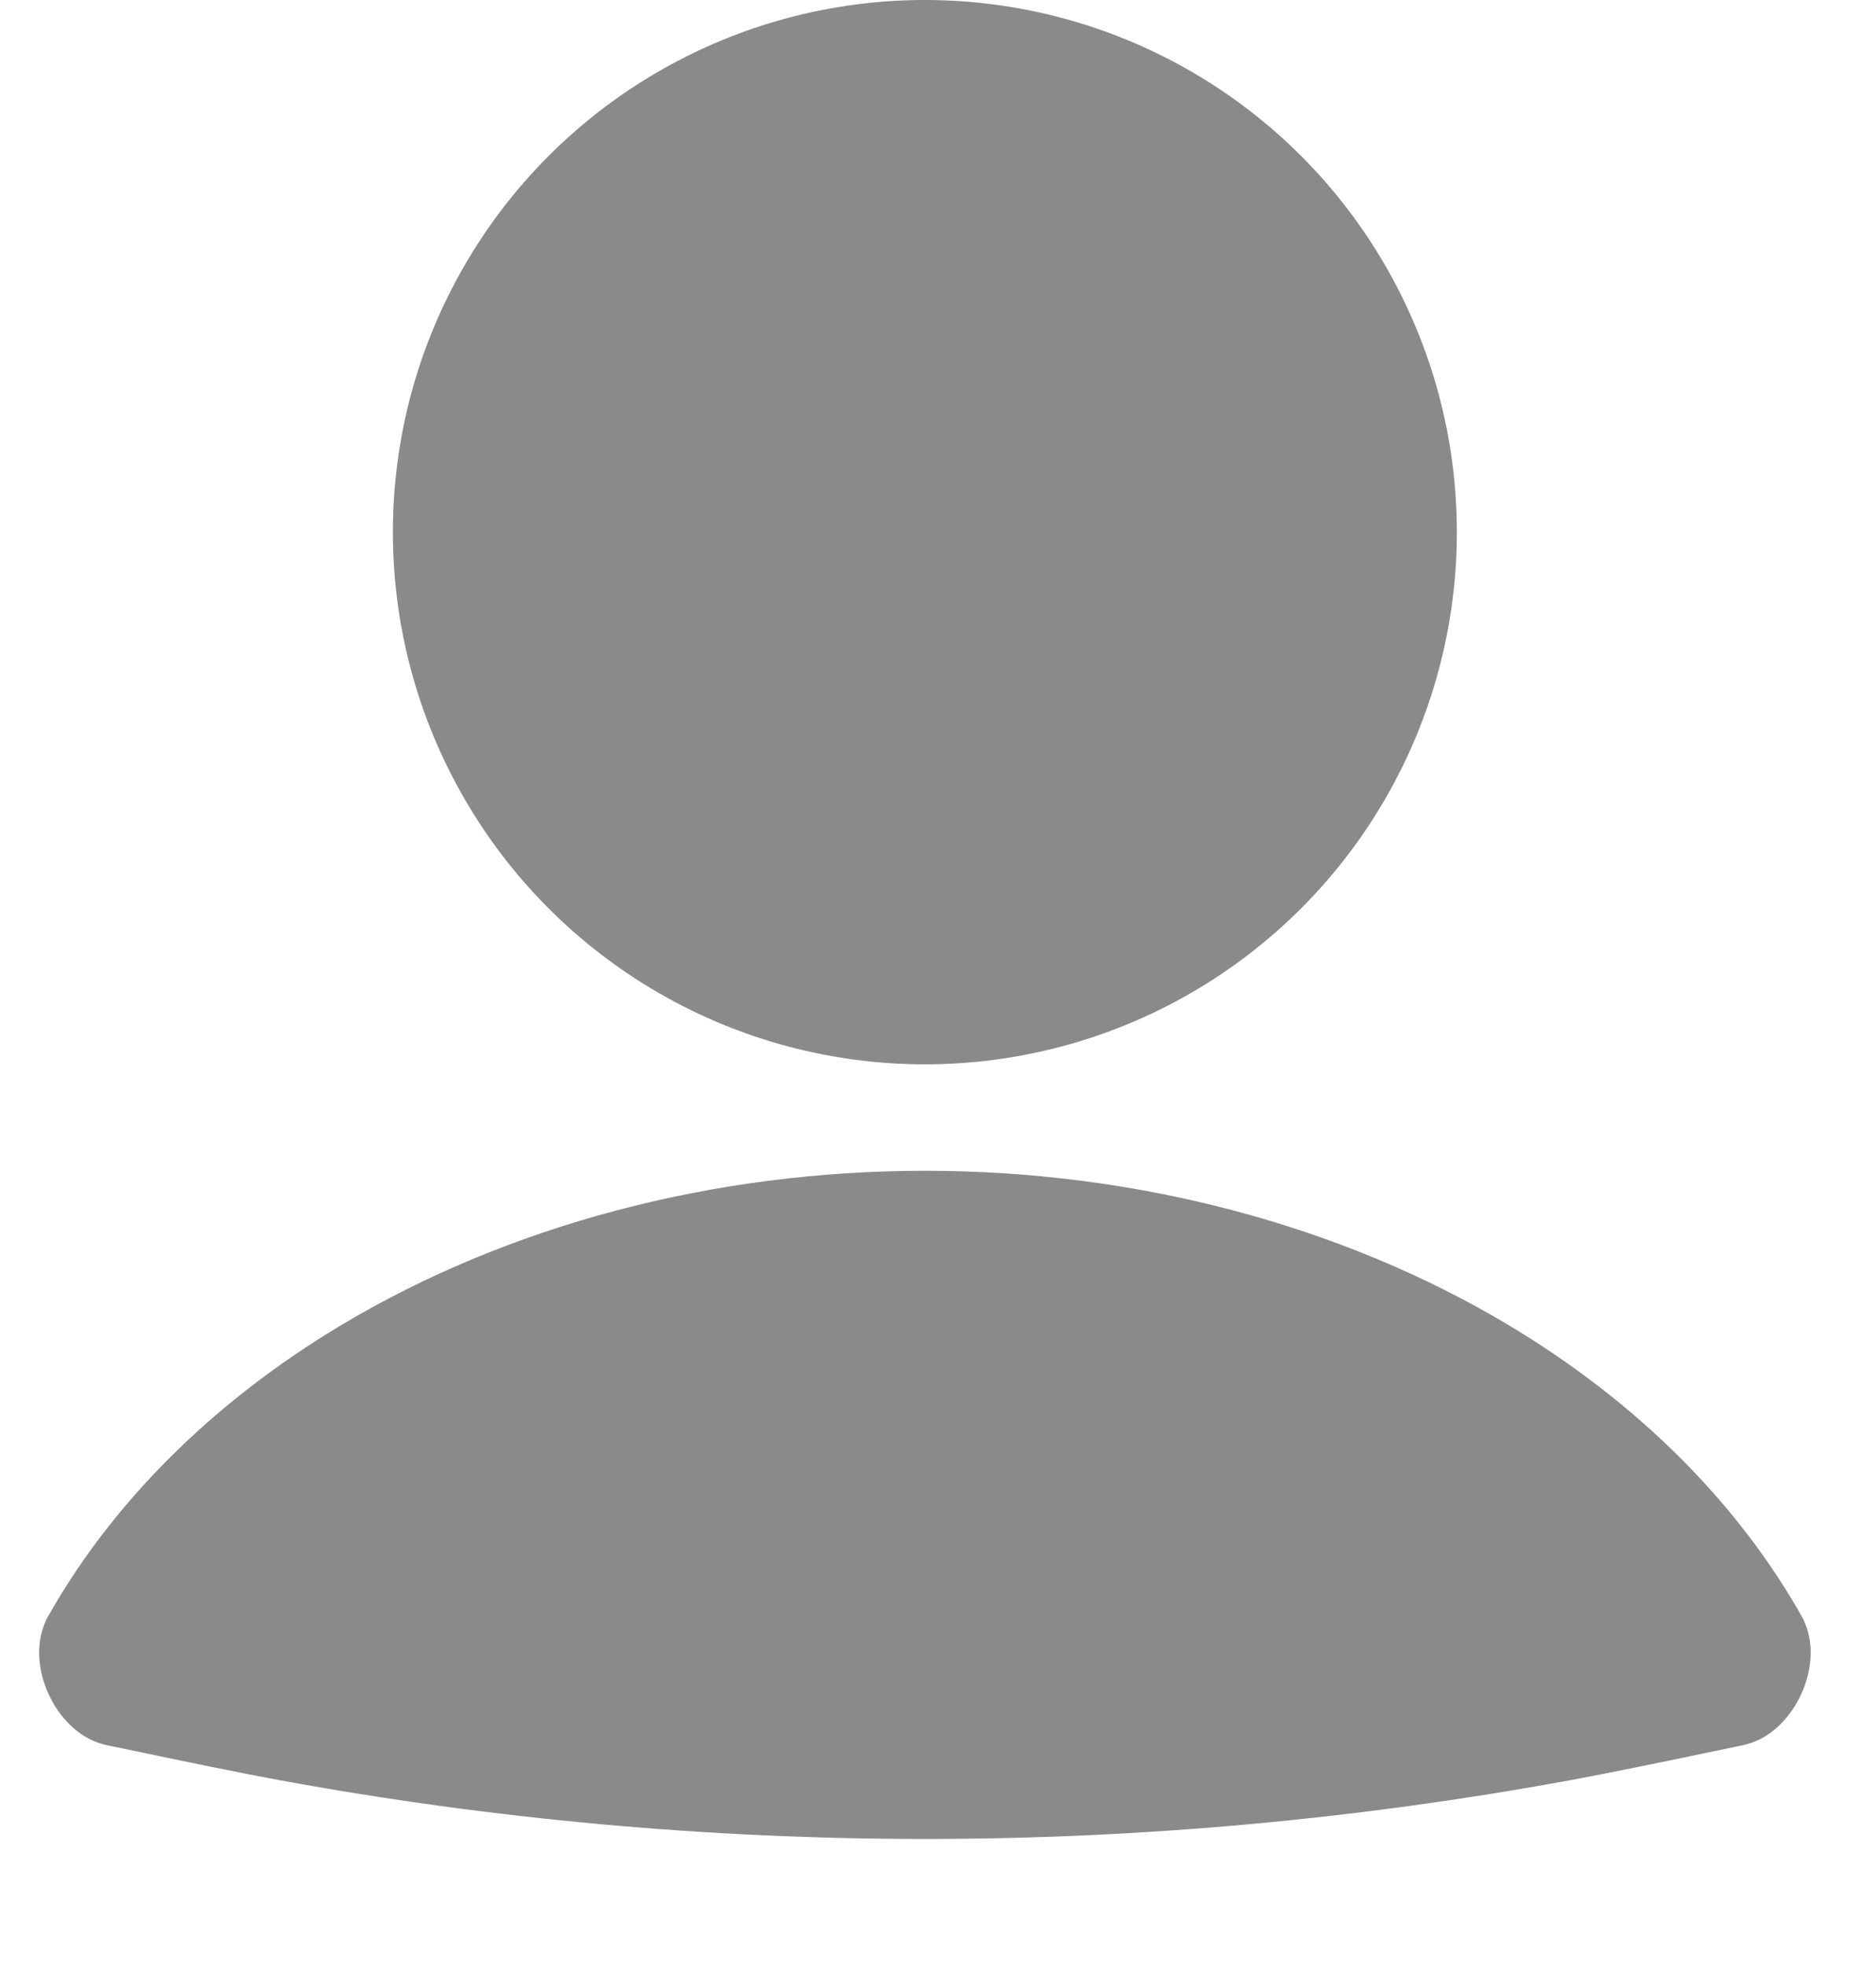
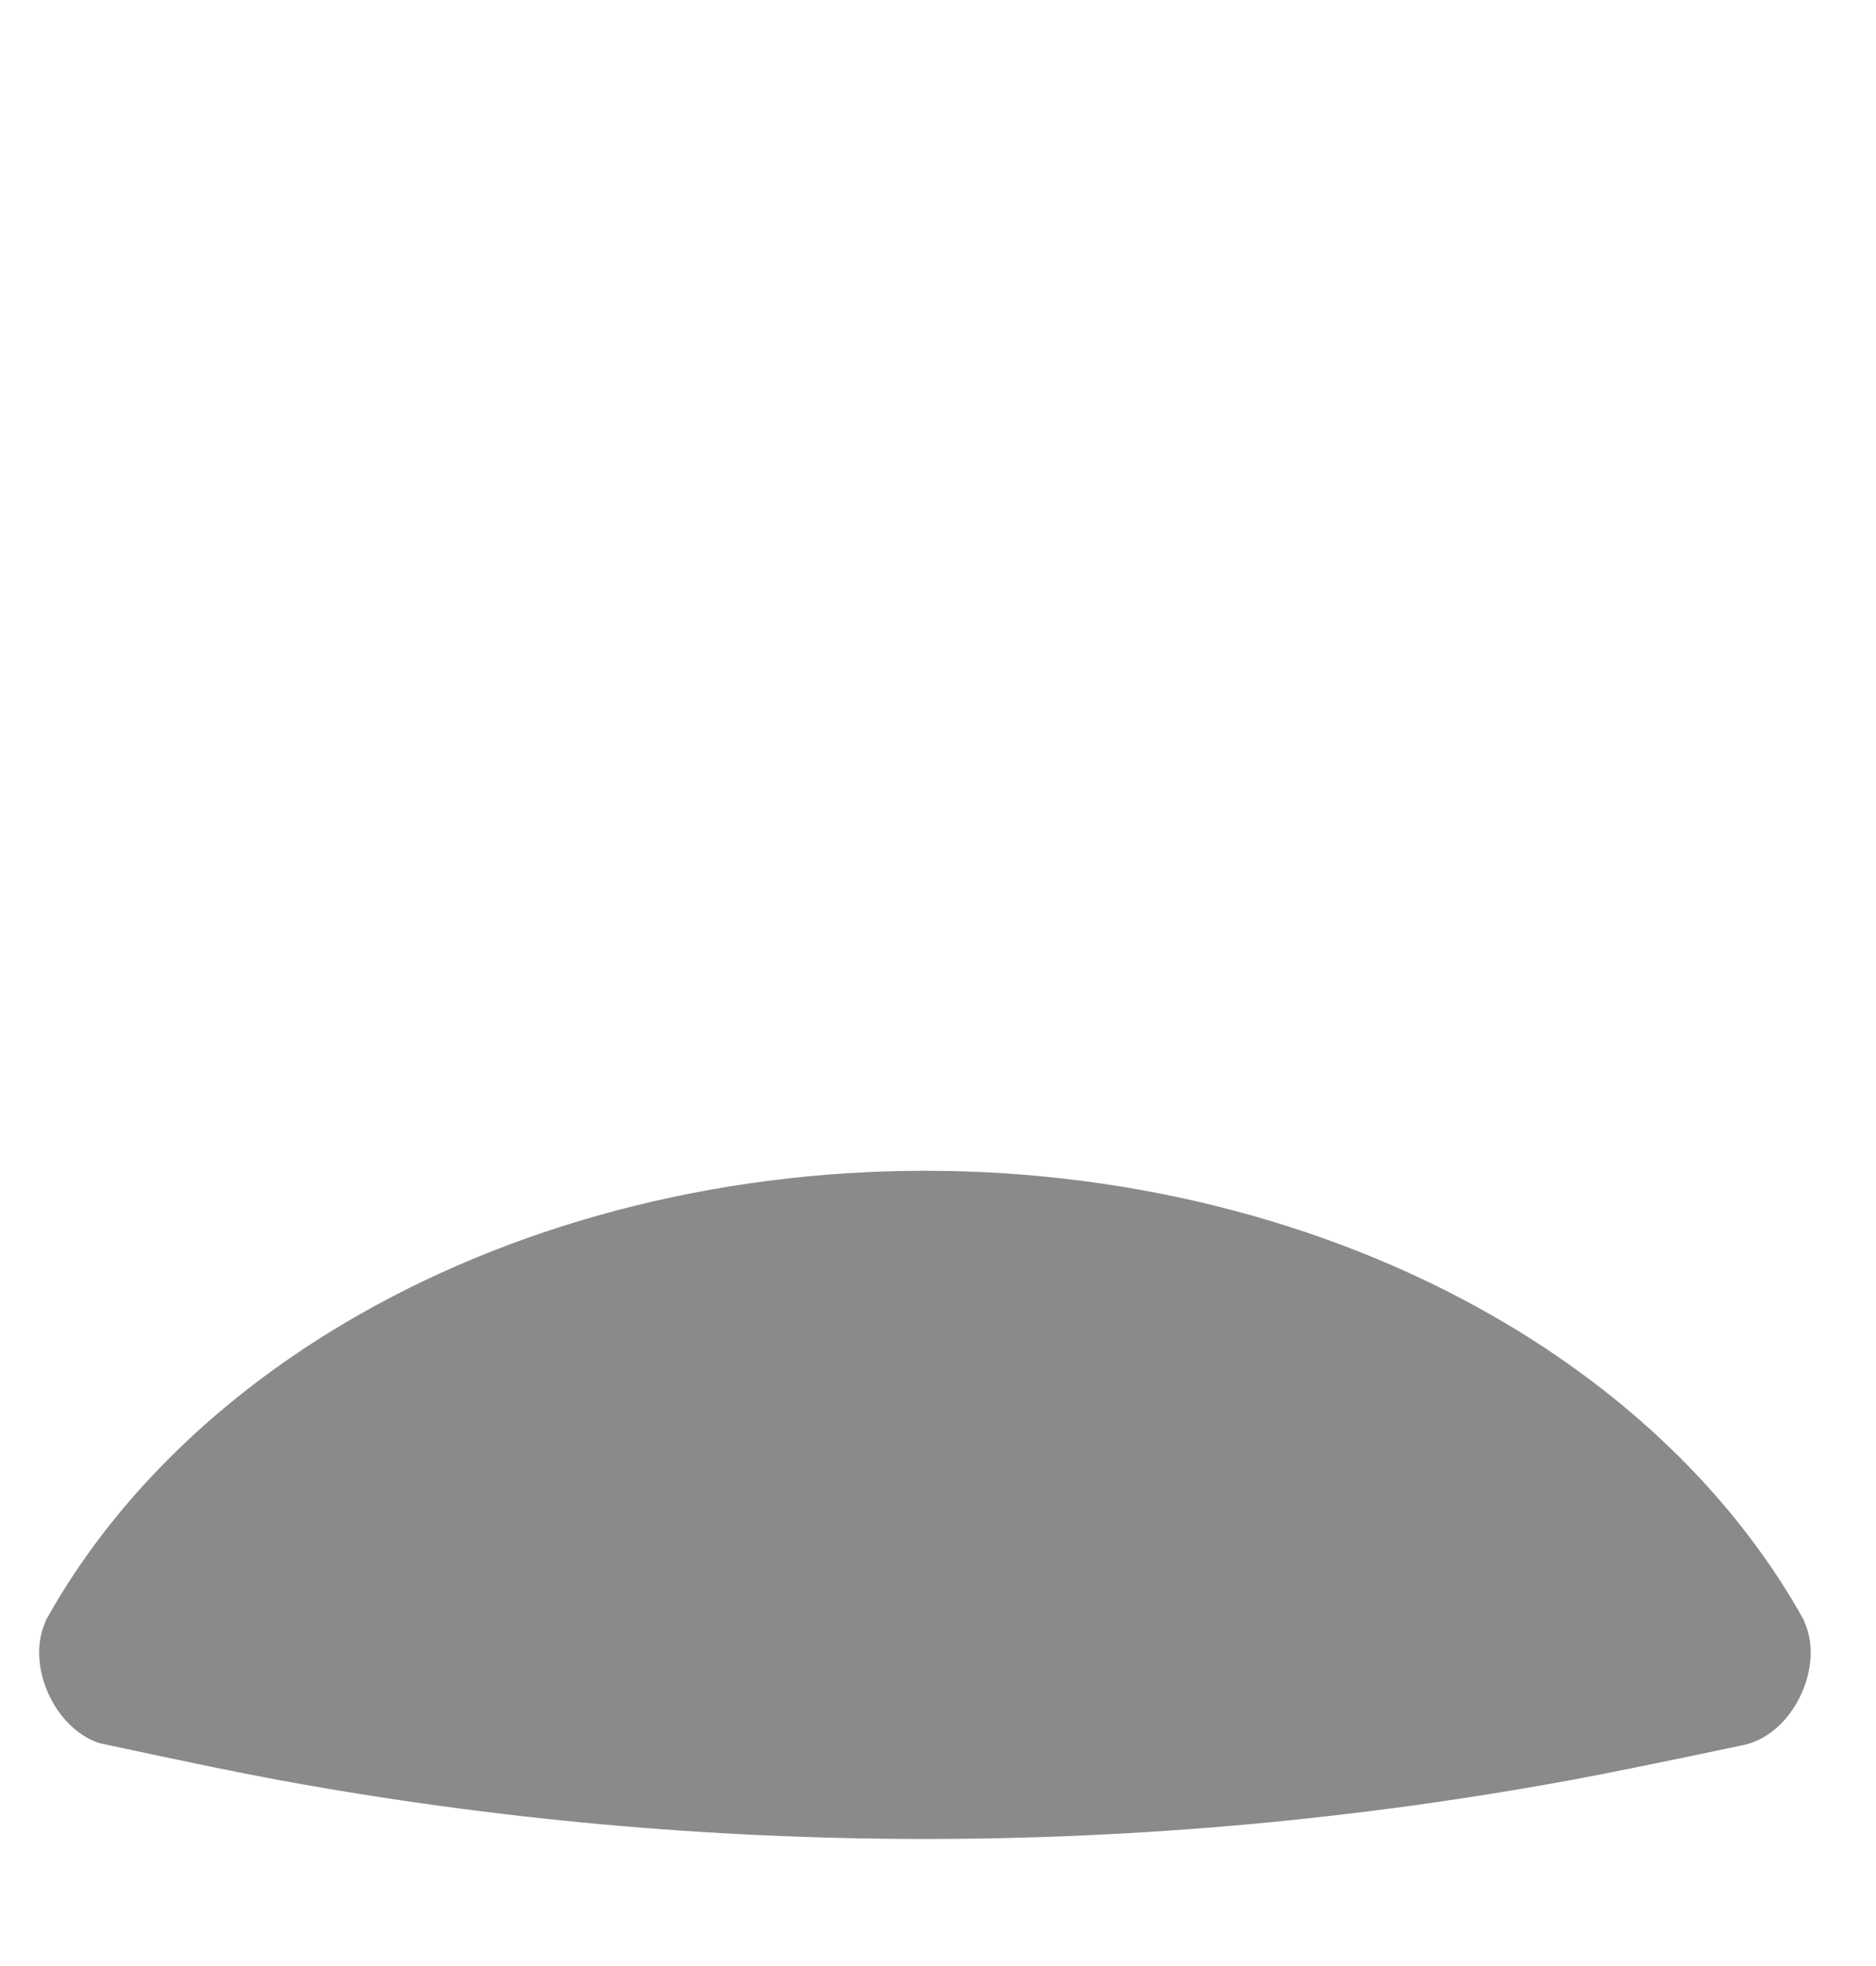
<svg xmlns="http://www.w3.org/2000/svg" width="21" height="22" viewBox="0 0 21 22" fill="none">
-   <path d="M19.466 19.538C19.517 19.528 19.542 19.523 19.594 19.506C20.093 19.343 20.41 18.65 20.206 18.166C20.185 18.116 20.193 18.13 20.19 18.125C19.468 16.829 18.332 15.691 16.879 14.823C15.007 13.706 12.713 13.101 10.354 13.101C7.994 13.101 5.7 13.706 3.828 14.823C2.375 15.691 1.239 16.829 0.517 18.125C0.514 18.13 0.522 18.116 0.501 18.166C0.297 18.65 0.614 19.343 1.113 19.506C1.165 19.523 1.19 19.528 1.241 19.538C2.188 19.736 2.662 19.834 3.133 19.921C7.907 20.797 12.8 20.797 17.574 19.921C18.045 19.834 18.519 19.736 19.466 19.538Z" fill="#8A8A8A" />
-   <circle cx="10.353" cy="5.955" r="5.955" fill="#8A8A8A" />
+   <path d="M19.466 19.538C19.517 19.528 19.542 19.523 19.594 19.506C20.093 19.343 20.41 18.65 20.206 18.166C20.185 18.116 20.193 18.13 20.19 18.125C19.468 16.829 18.332 15.691 16.879 14.823C15.007 13.706 12.713 13.101 10.354 13.101C7.994 13.101 5.7 13.706 3.828 14.823C2.375 15.691 1.239 16.829 0.517 18.125C0.514 18.13 0.522 18.116 0.501 18.166C0.297 18.65 0.614 19.343 1.113 19.506C2.188 19.736 2.662 19.834 3.133 19.921C7.907 20.797 12.8 20.797 17.574 19.921C18.045 19.834 18.519 19.736 19.466 19.538Z" fill="#8A8A8A" />
</svg>